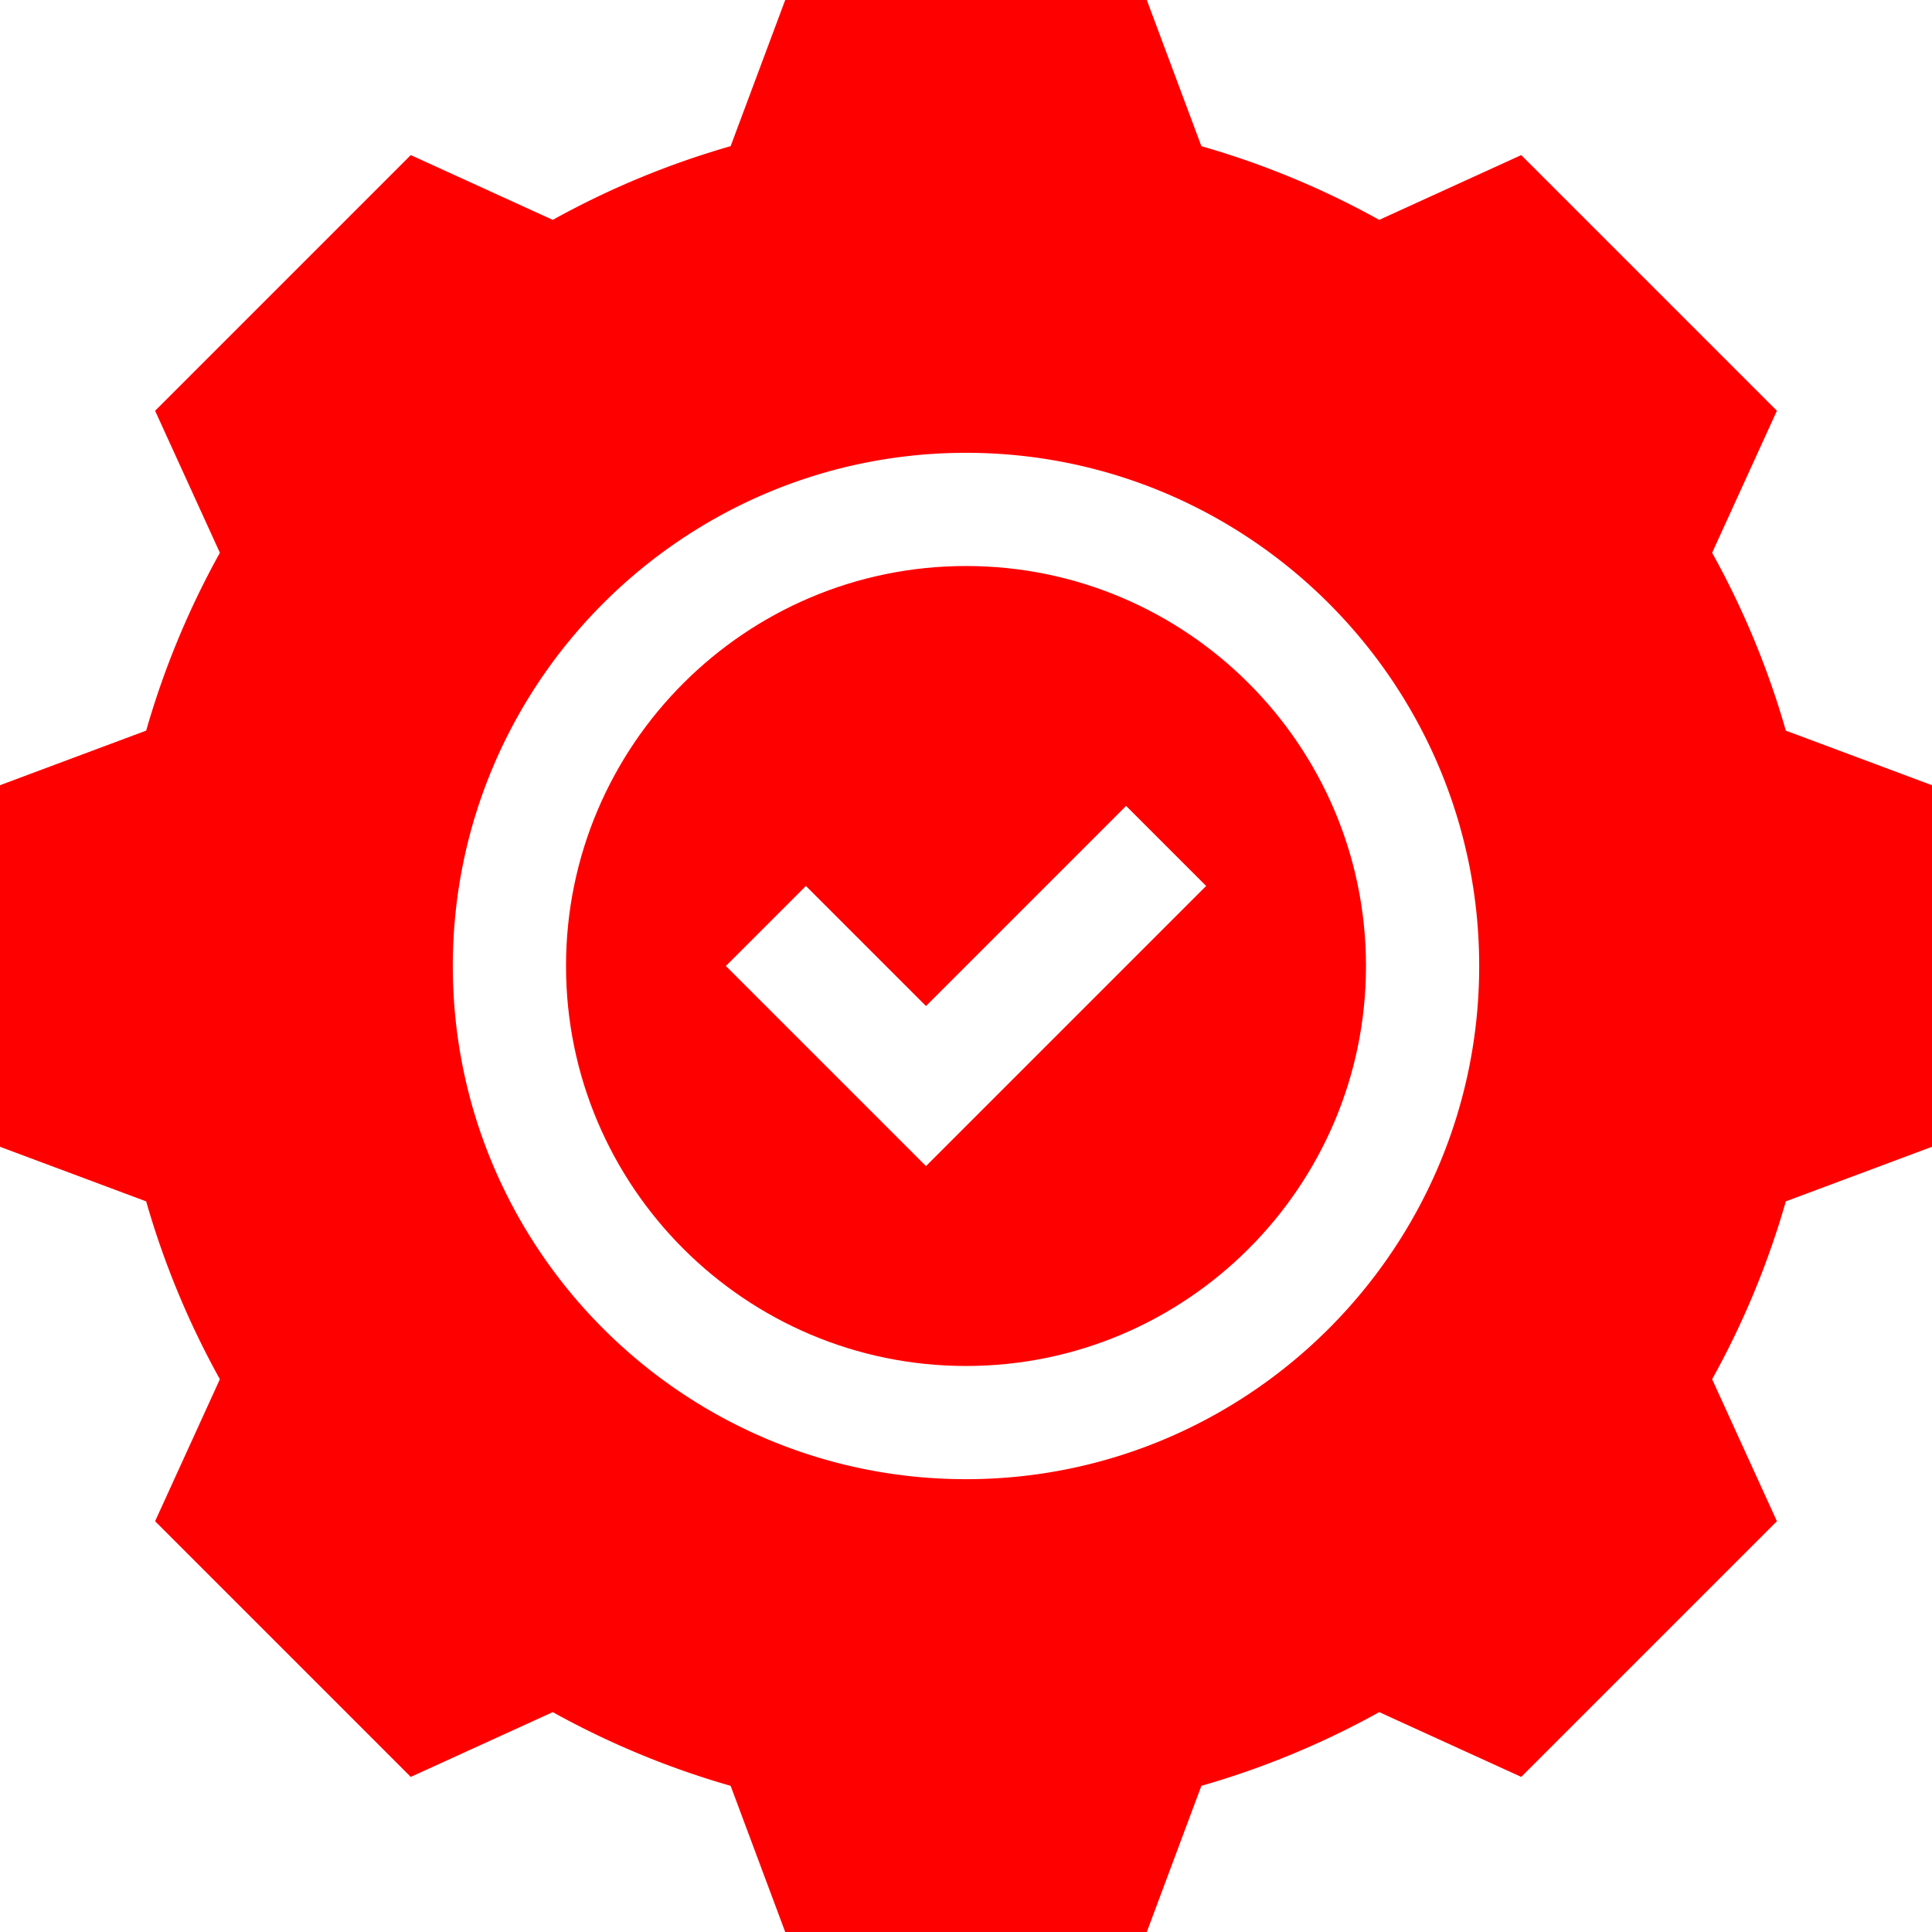
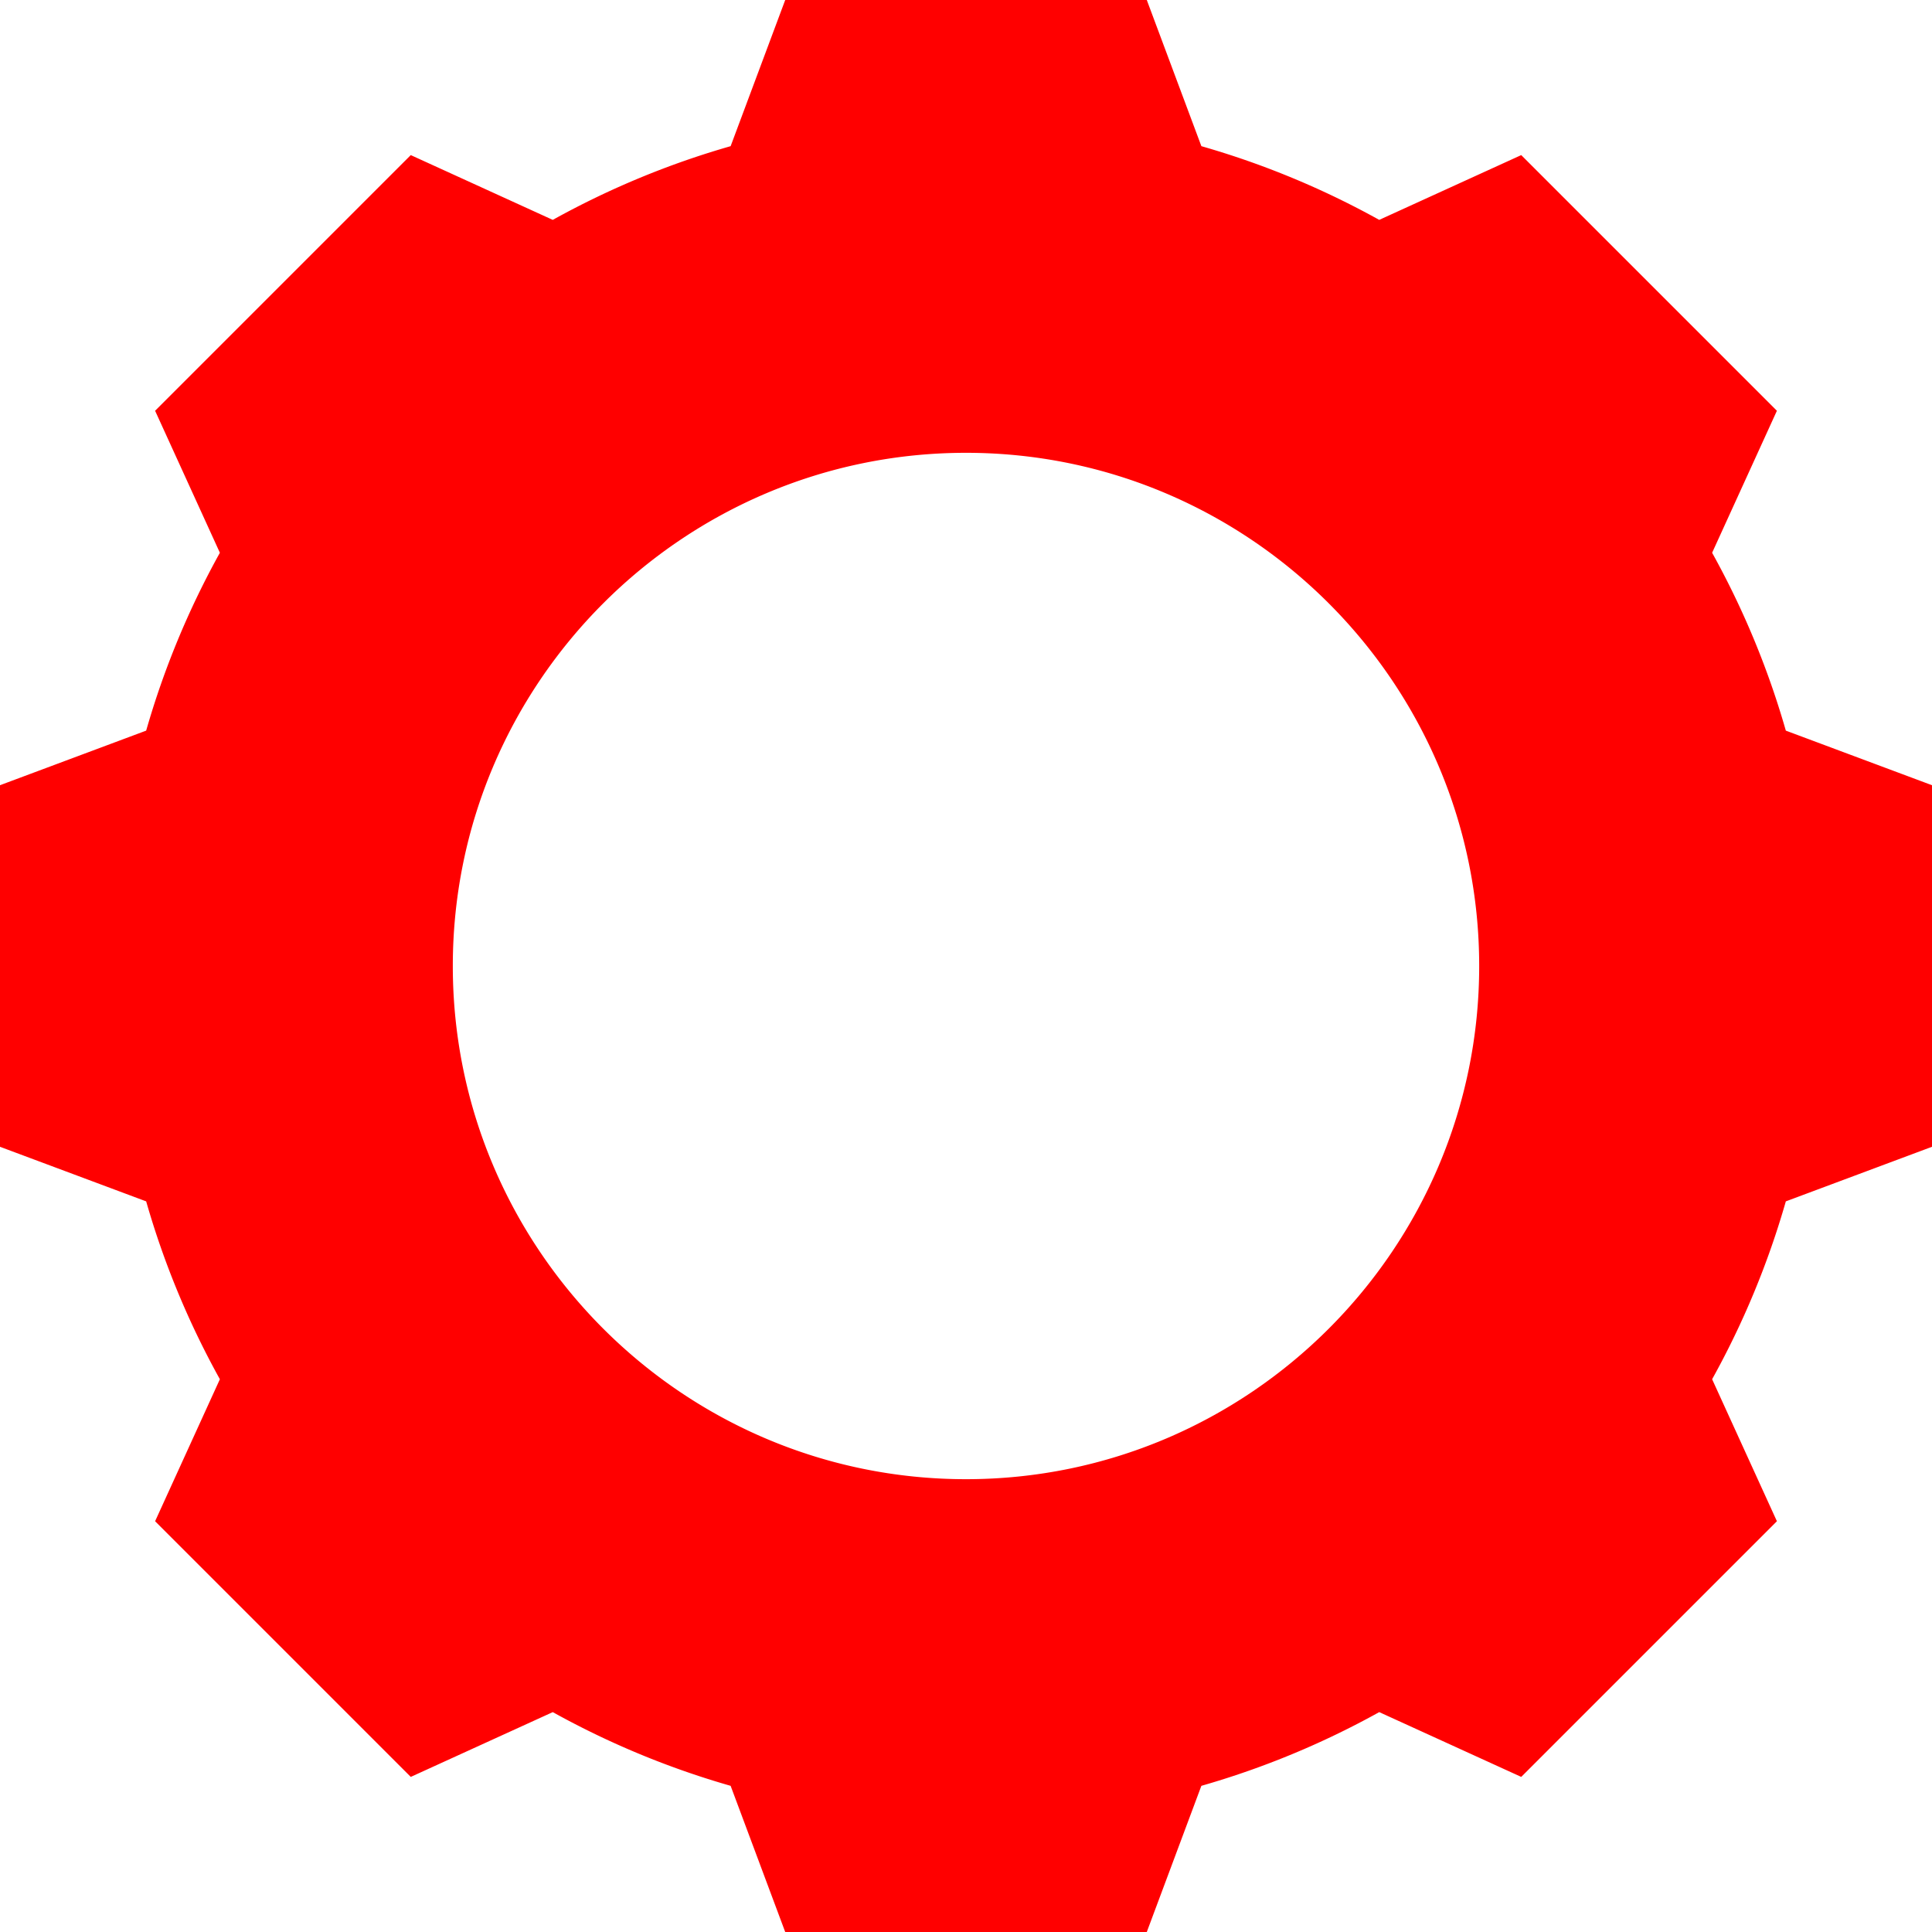
<svg xmlns="http://www.w3.org/2000/svg" width="100" height="100" x="0" y="0" viewBox="0 0 512 512" style="enable-background:new 0 0 512 512" xml:space="preserve">
  <g>
-     <path d="M256 150c-58.449 0-106 47.551-106 106s47.551 106 106 106 106-47.551 106-106-47.551-106-106-106zm-10.606 159.033L192.36 256l21.213-21.213 31.82 31.819 53.033-53.033 21.213 21.213z" fill="#FF0000" opacity="1" data-original="#000000" />
    <path d="M473.264 193.624a224.579 224.579 0 0 0-19.534-47.135l17.167-37.631-67.755-67.755-37.631 17.167a224.557 224.557 0 0 0-47.135-19.534L303.91 0h-95.82l-14.466 38.736a224.579 224.579 0 0 0-47.135 19.534l-37.631-17.167-67.755 67.755 17.167 37.631a224.557 224.557 0 0 0-19.534 47.135L0 208.09v95.82l38.736 14.466a224.6 224.6 0 0 0 19.534 47.135l-17.167 37.631 67.755 67.755 37.631-17.167a224.557 224.557 0 0 0 47.135 19.534L208.09 512h95.82l14.466-38.736a224.579 224.579 0 0 0 47.135-19.534l37.631 17.167 67.755-67.755-17.167-37.631a224.6 224.6 0 0 0 19.534-47.135L512 303.91v-95.82zM392 256c0 74.991-61.009 136-136 136s-136-61.009-136-136 61.009-136 136-136 136 61.009 136 136z" fill="#FF0000" opacity="1" data-original="#000000" />
  </g>
</svg>